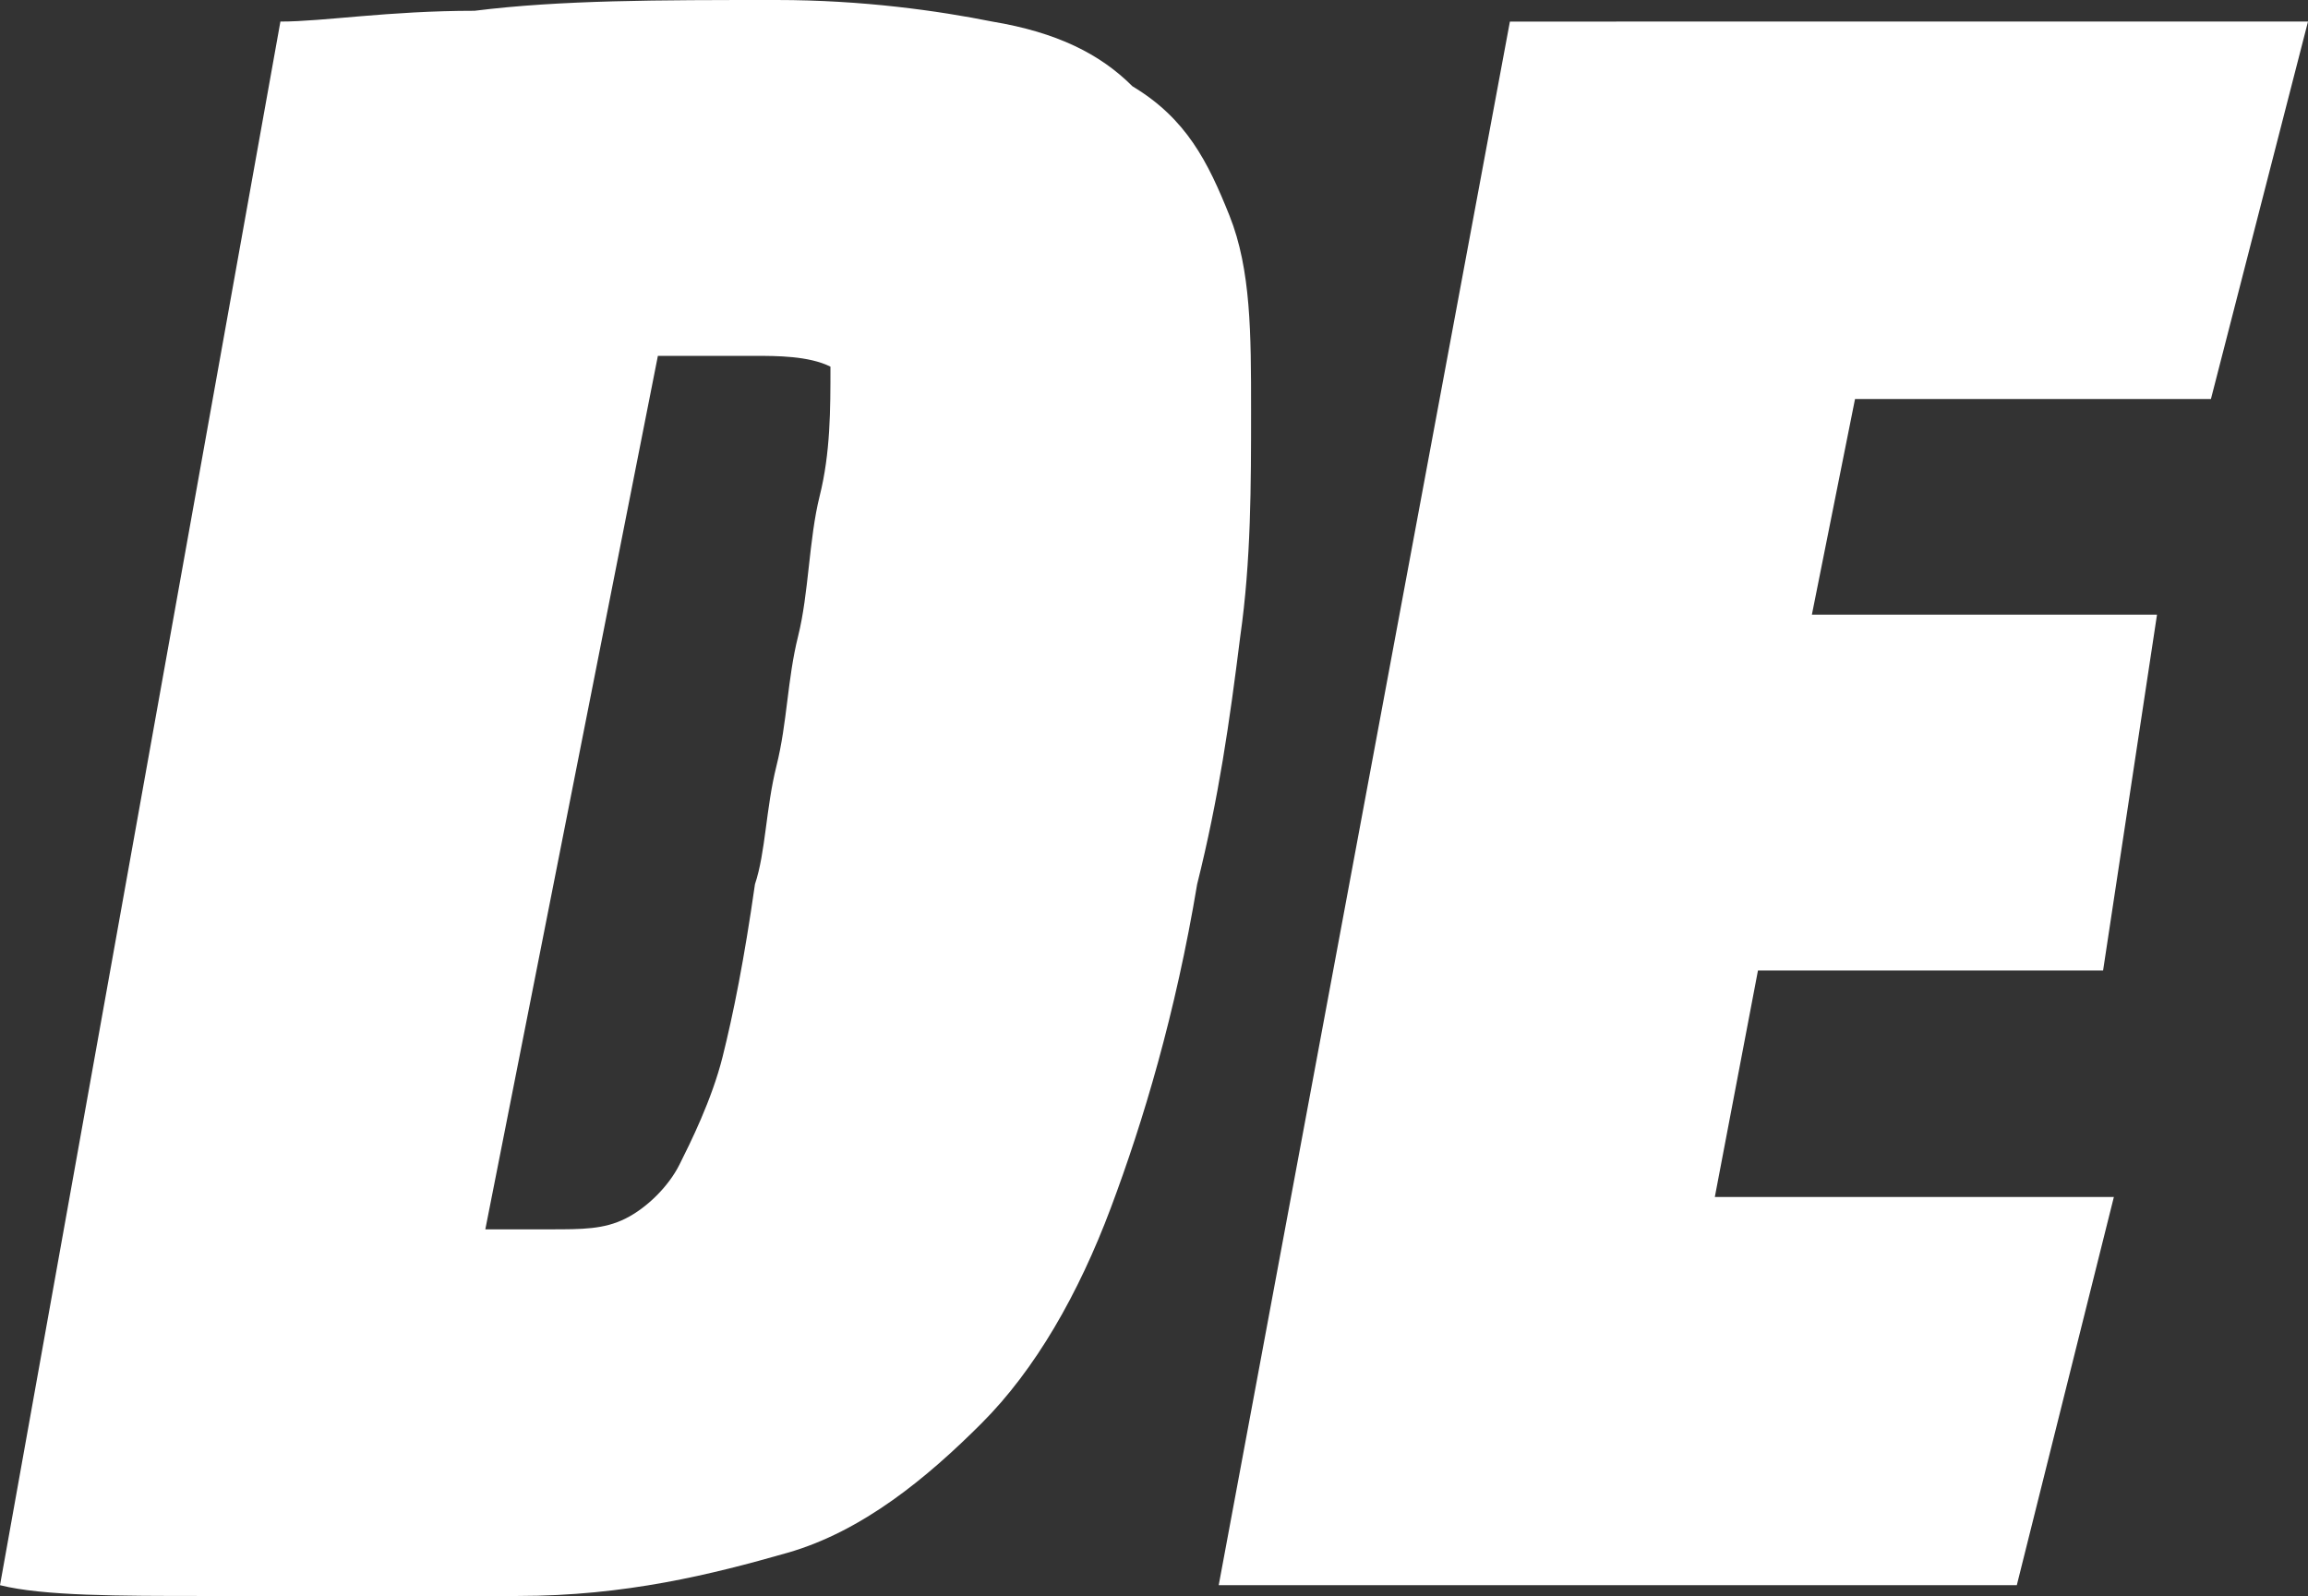
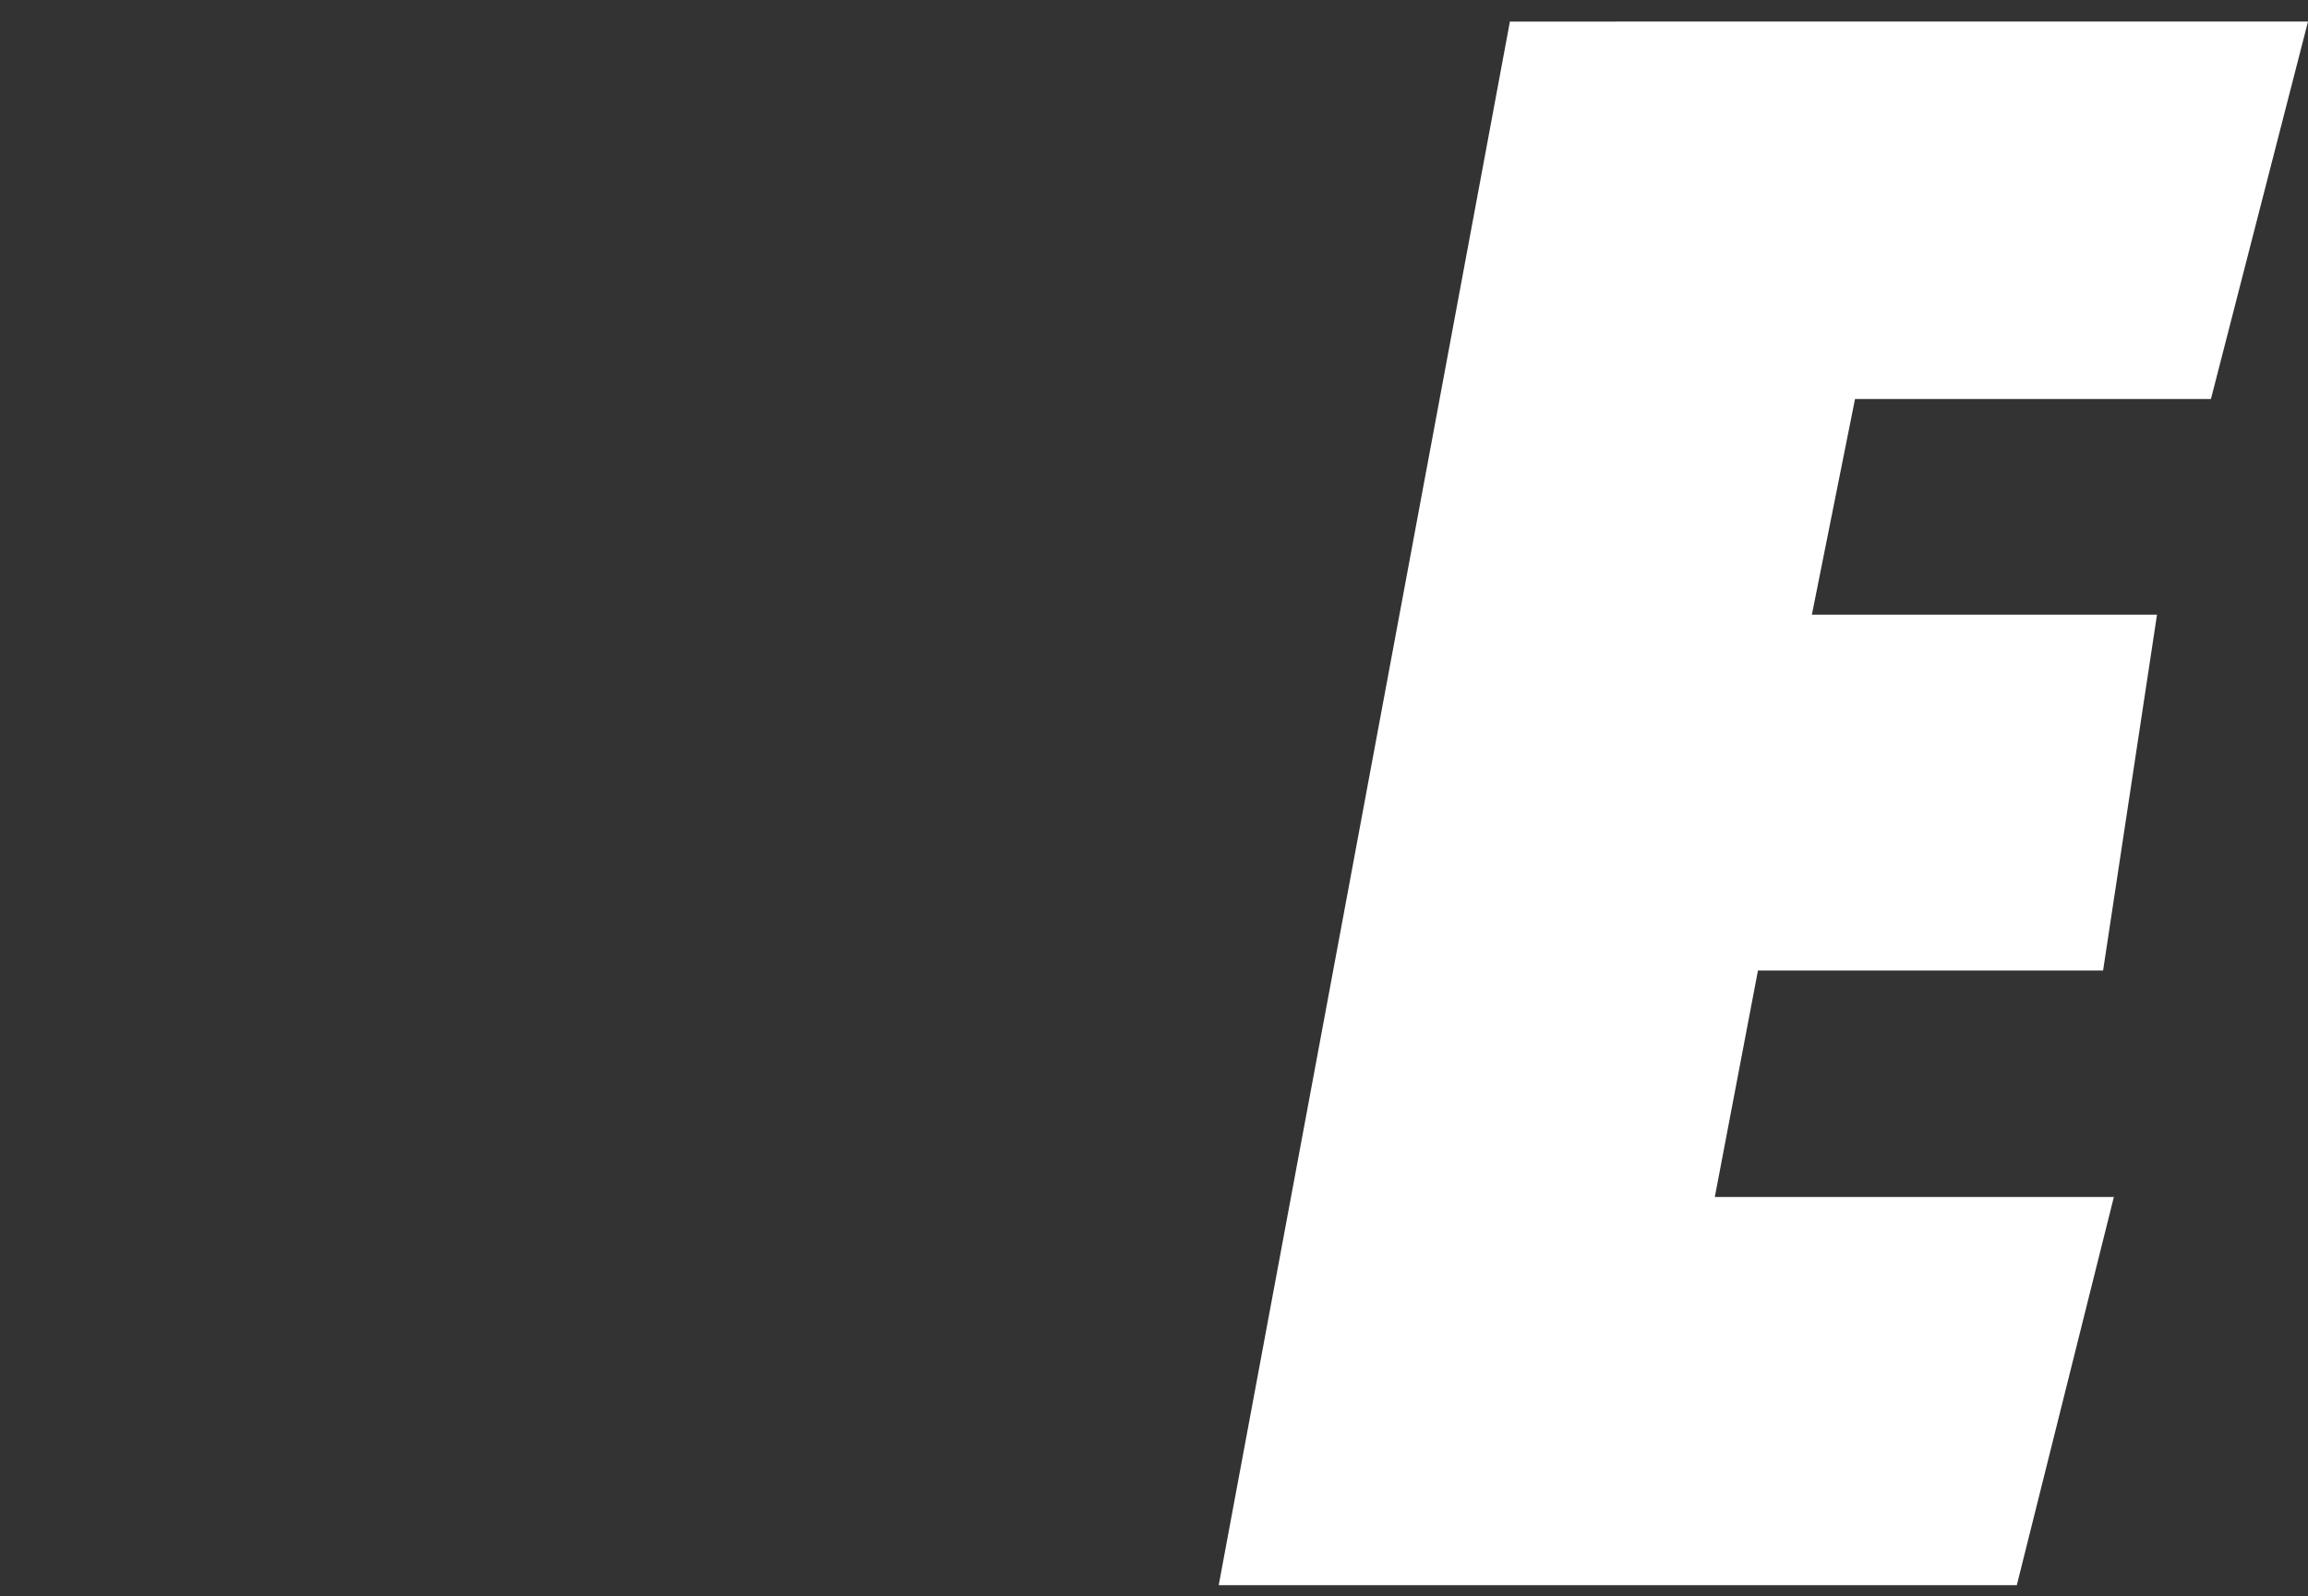
<svg xmlns="http://www.w3.org/2000/svg" viewBox="0 0 21.4 14.8">
  <rect x="0" y="0" width="21.4" height="14.8" fill="#333333" stroke="none" />
  <style type="text/css">  
	.st0{fill:#FFFFFF;}
</style>
-   <path class="st0" d="M2.6 0.2c0.4 0 1-0.1 1.8-0.1C5.2 0 6.1 0 7.2 0c0.8 0 1.5 0.1 2 0.2 0.6 0.1 1 0.3 1.3 0.6C11 1.1 11.2 1.5 11.4 2c0.2 0.5 0.2 1.1 0.2 1.8 0 0.7 0 1.4-0.1 2.1 -0.1 0.8-0.2 1.5-0.4 2.3 -0.2 1.2-0.5 2.2-0.8 3 -0.3 0.8-0.7 1.5-1.2 2S8 14.2 7.3 14.4c-0.7 0.2-1.5 0.4-2.5 0.4 -1.1 0-2.1 0-2.9 0s-1.5 0-1.9-0.1L2.6 0.2zM4.5 11.4h0.6c0.3 0 0.5 0 0.7-0.1C6 11.2 6.2 11 6.3 10.8c0.1-0.2 0.3-0.6 0.4-1C6.8 9.4 6.9 8.9 7 8.2c0.1-0.3 0.1-0.7 0.2-1.1s0.1-0.8 0.2-1.2 0.1-0.9 0.2-1.3 0.1-0.8 0.1-1.2C7.5 3.3 7.2 3.3 7 3.3c-0.2 0-0.5 0-0.6 0 -0.2 0-0.3 0-0.3 0L4.5 11.4z" />
  <path class="st0" d="M21.4 0.2l-0.9 3.5h-3.3l-0.4 2h3.2L19.5 9h-3.2l-0.4 2.1h3.7l-0.9 3.6h-7.4l2.7-14.5H21.4z" />
</svg>